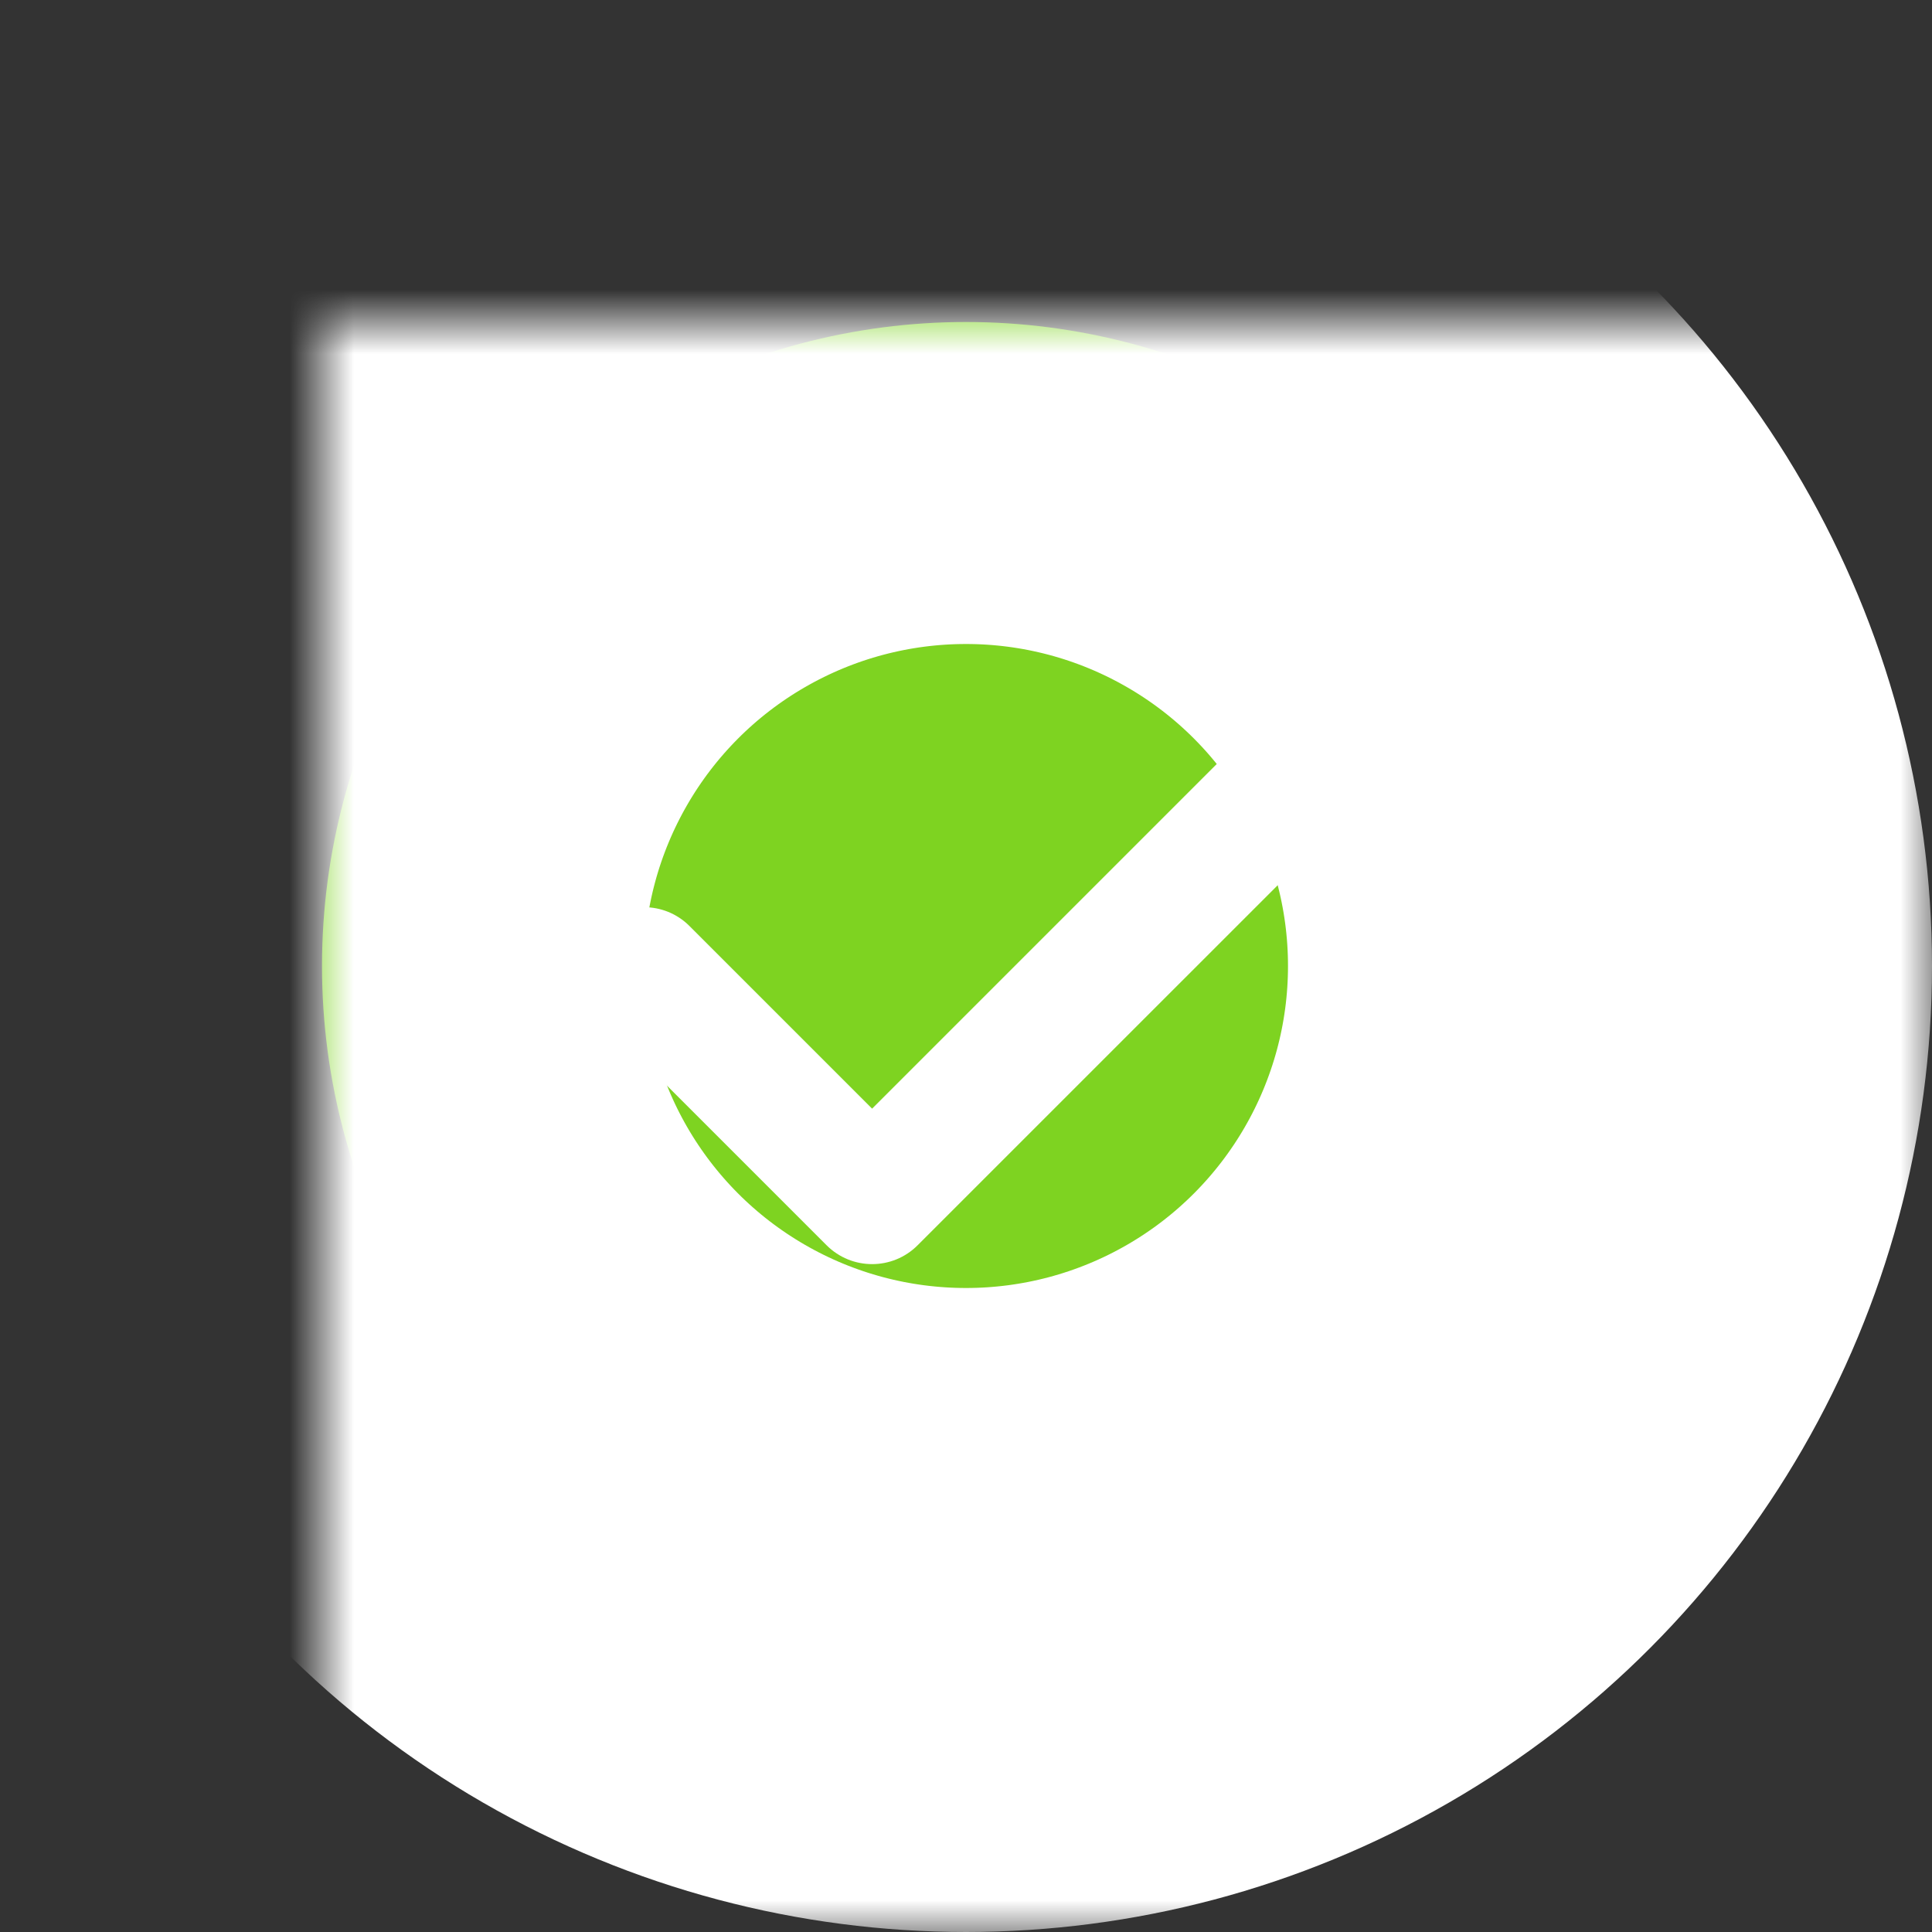
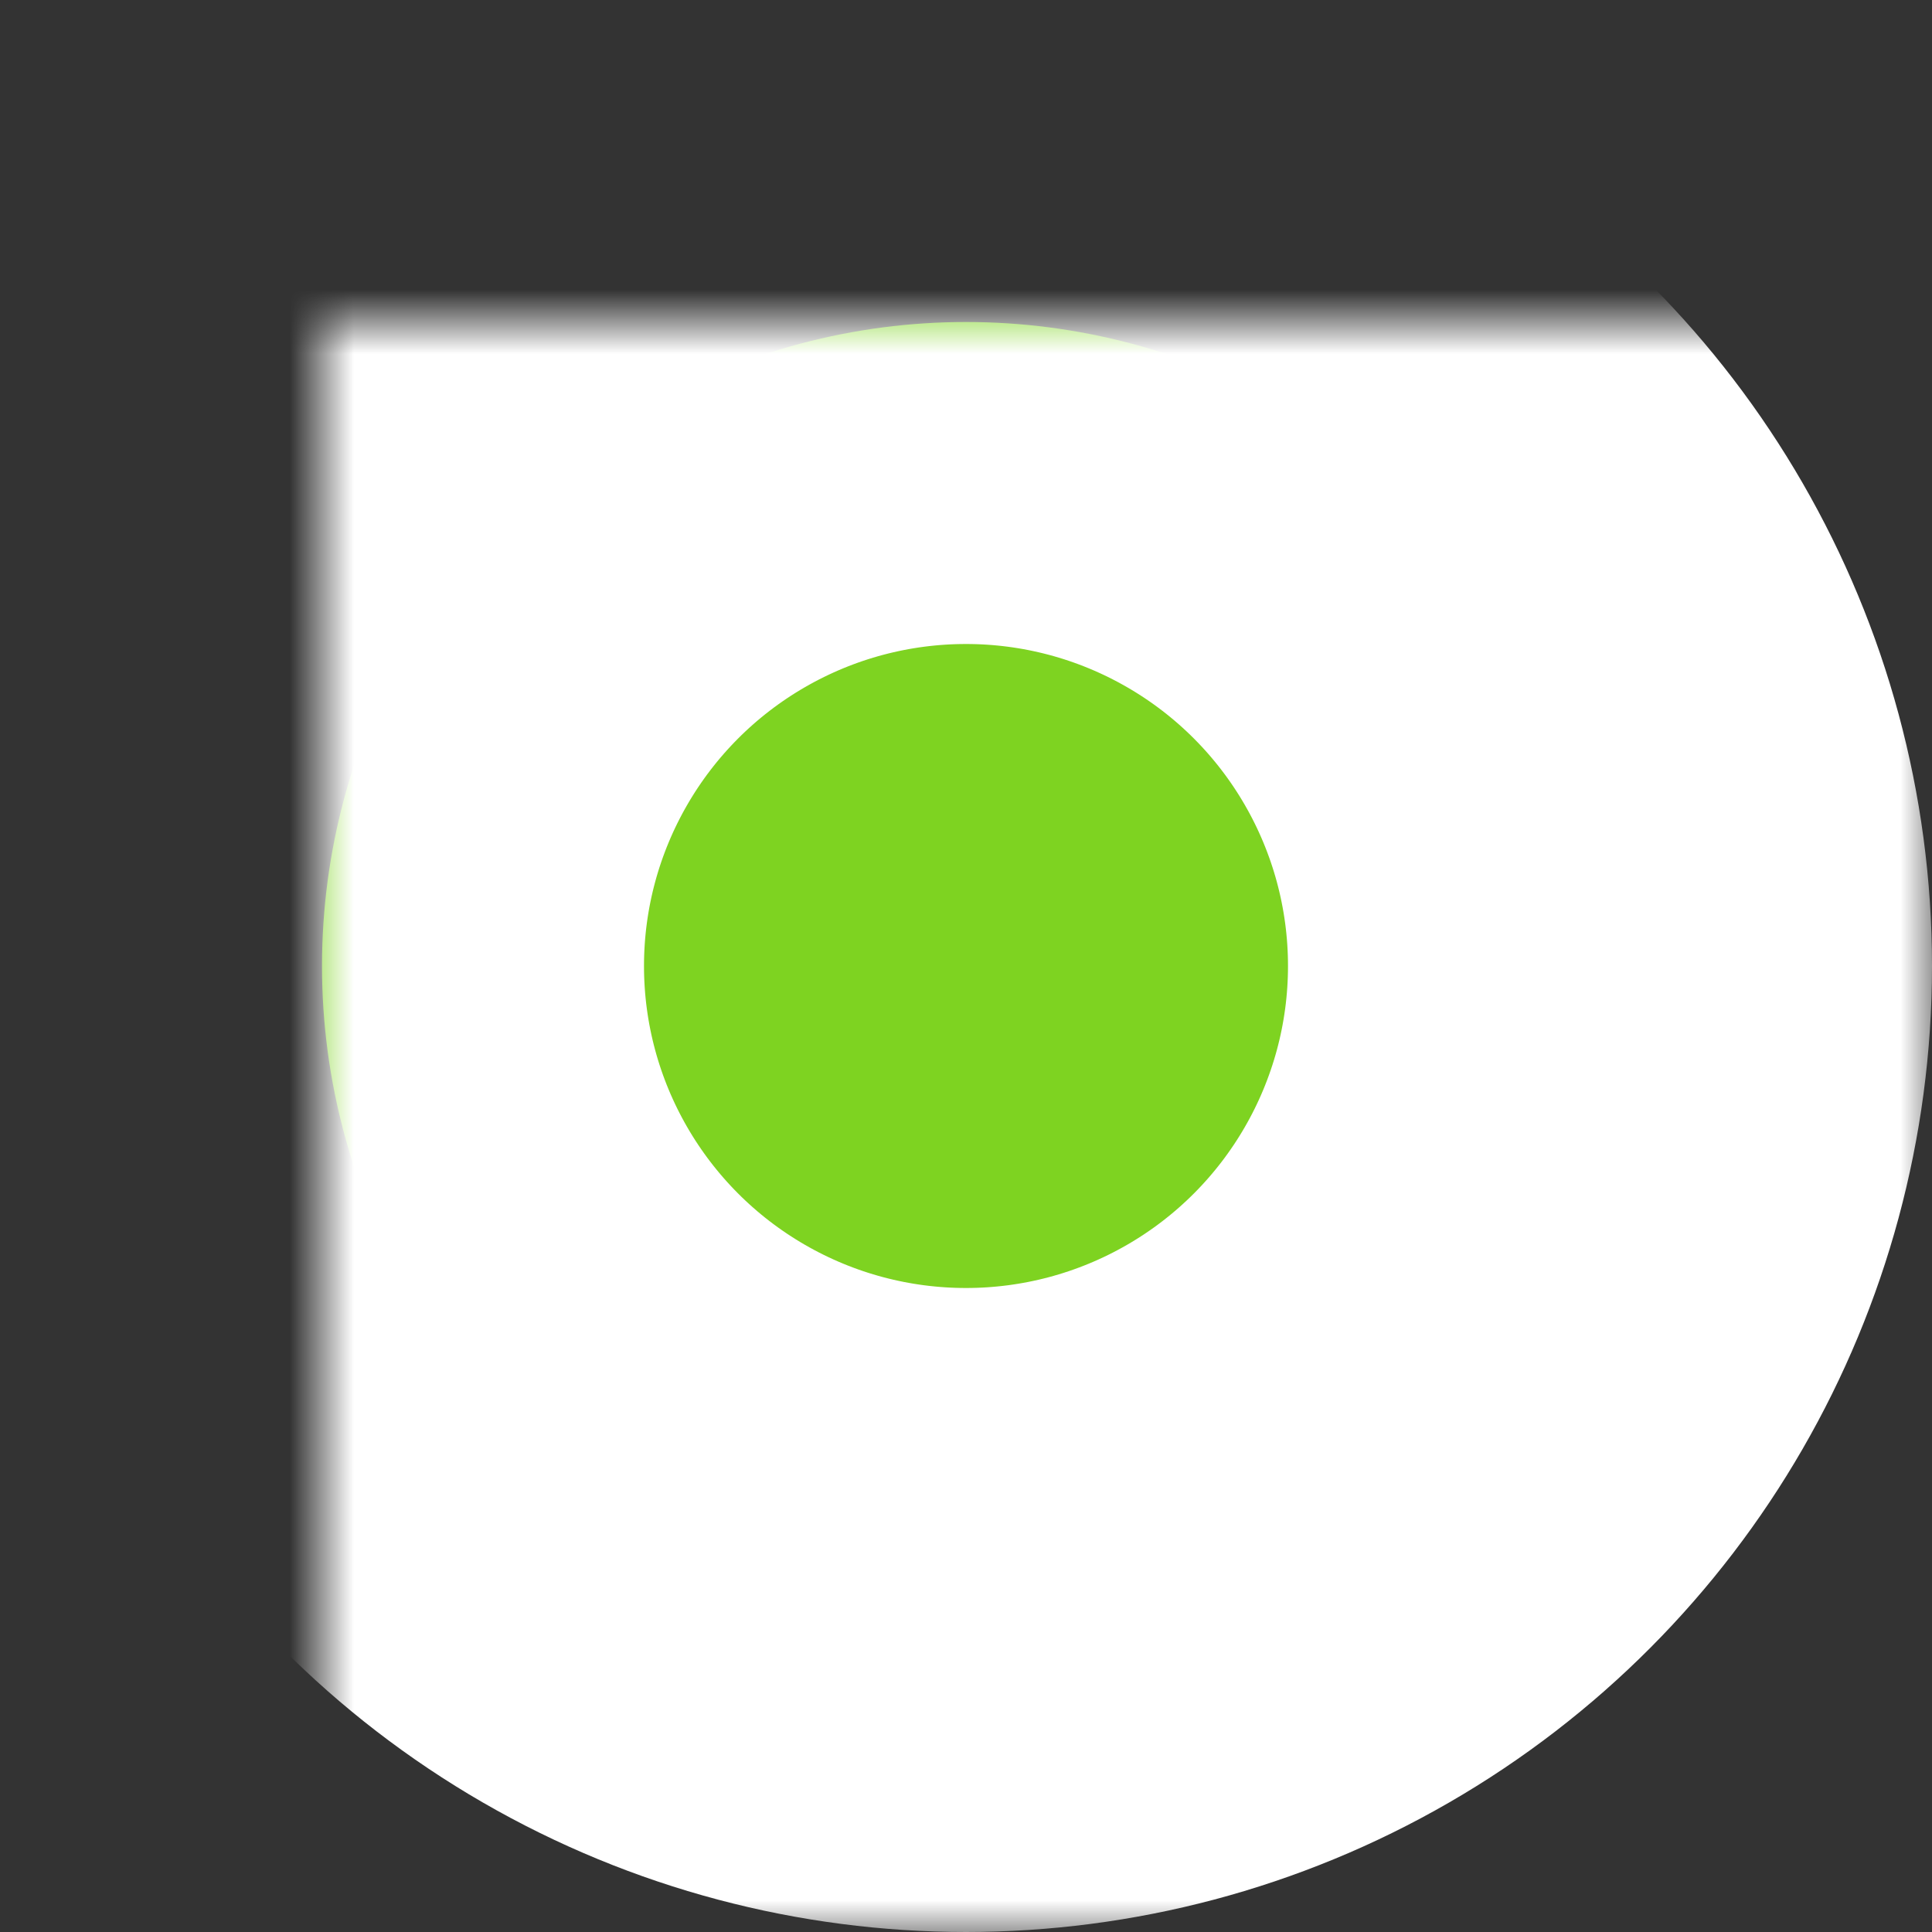
<svg xmlns="http://www.w3.org/2000/svg" xmlns:xlink="http://www.w3.org/1999/xlink" width="30" height="30" viewBox="0 0 30 30" version="1.1">
  <rect x="0" y="0" width="30" height="30" fill="#333333" stroke="none" />
  <title>Group 7</title>
  <desc>Created with Sketch.</desc>
  <defs>
    <circle id="path-1" cx="10" cy="10" r="10" />
    <mask id="mask-2" maskContentUnits="userSpaceOnUse" maskUnits="objectBoundingBox" x="-5" y="-5" width="30" height="30">
      <rect x="-5" y="-5" width="30" height="30" fill="#fff" />
      <use xlink:href="#path-1" fill="#000" />
    </mask>
  </defs>
  <g id="web" stroke="none" stroke-width="1" fill="none" fill-rule="evenodd">
    <g id="product-details-v1-copy" transform="translate(-86, -2658)">
      <g id="Group-7" transform="translate(91, 2663)">
        <g id="Oval-2-Copy-4">
          <use fill="#7ED321" fill-rule="evenodd" xlink:href="#path-1" />
          <use stroke="#FFF" mask="url(#mask-2)" stroke-width="10" xlink:href="#path-1" />
        </g>
-         <path d="M5.707,9.38 C5.317,8.989 4.683,8.989 4.293,9.38 C3.902,9.77 3.902,10.404 4.293,10.794 L7.835,14.336 C8.226,14.727 8.859,14.727 9.249,14.336 L15.707,7.879 C16.098,7.488 16.098,6.855 15.707,6.464 C15.317,6.074 14.683,6.074 14.293,6.464 L8.542,12.215 L5.707,9.38 Z" id="Path-5" fill="#FFF" />
      </g>
    </g>
  </g>
</svg>